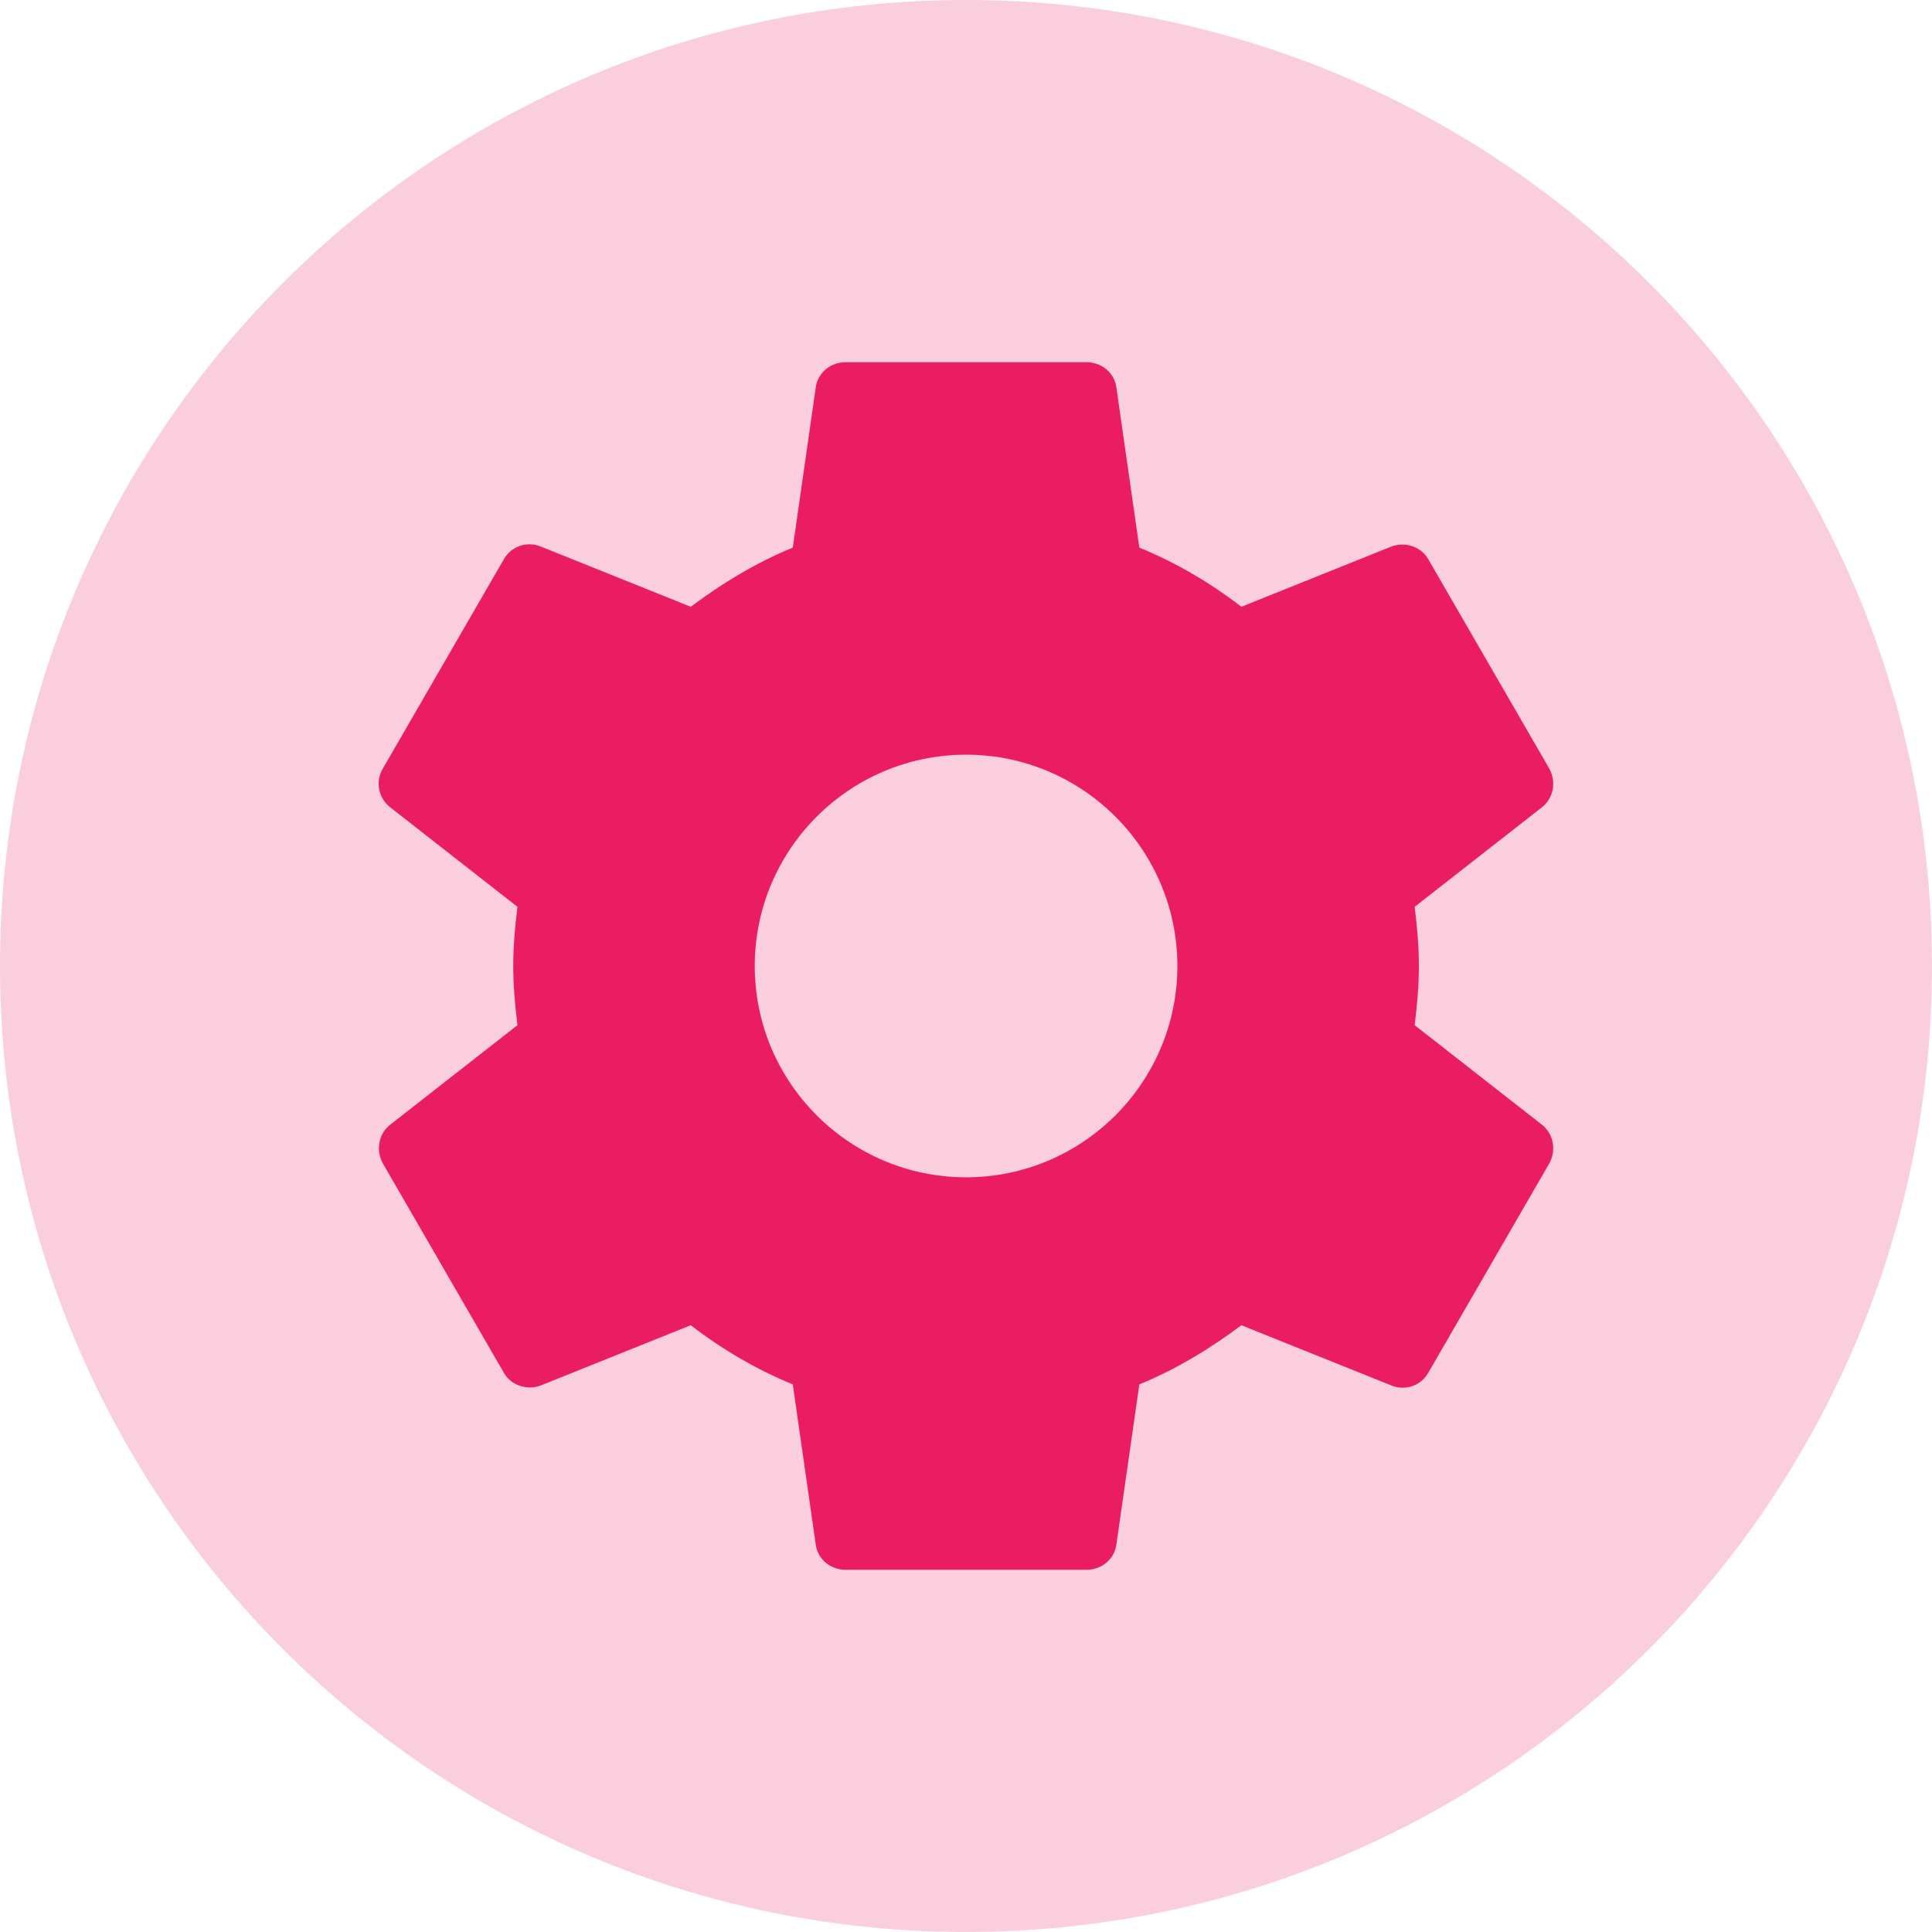
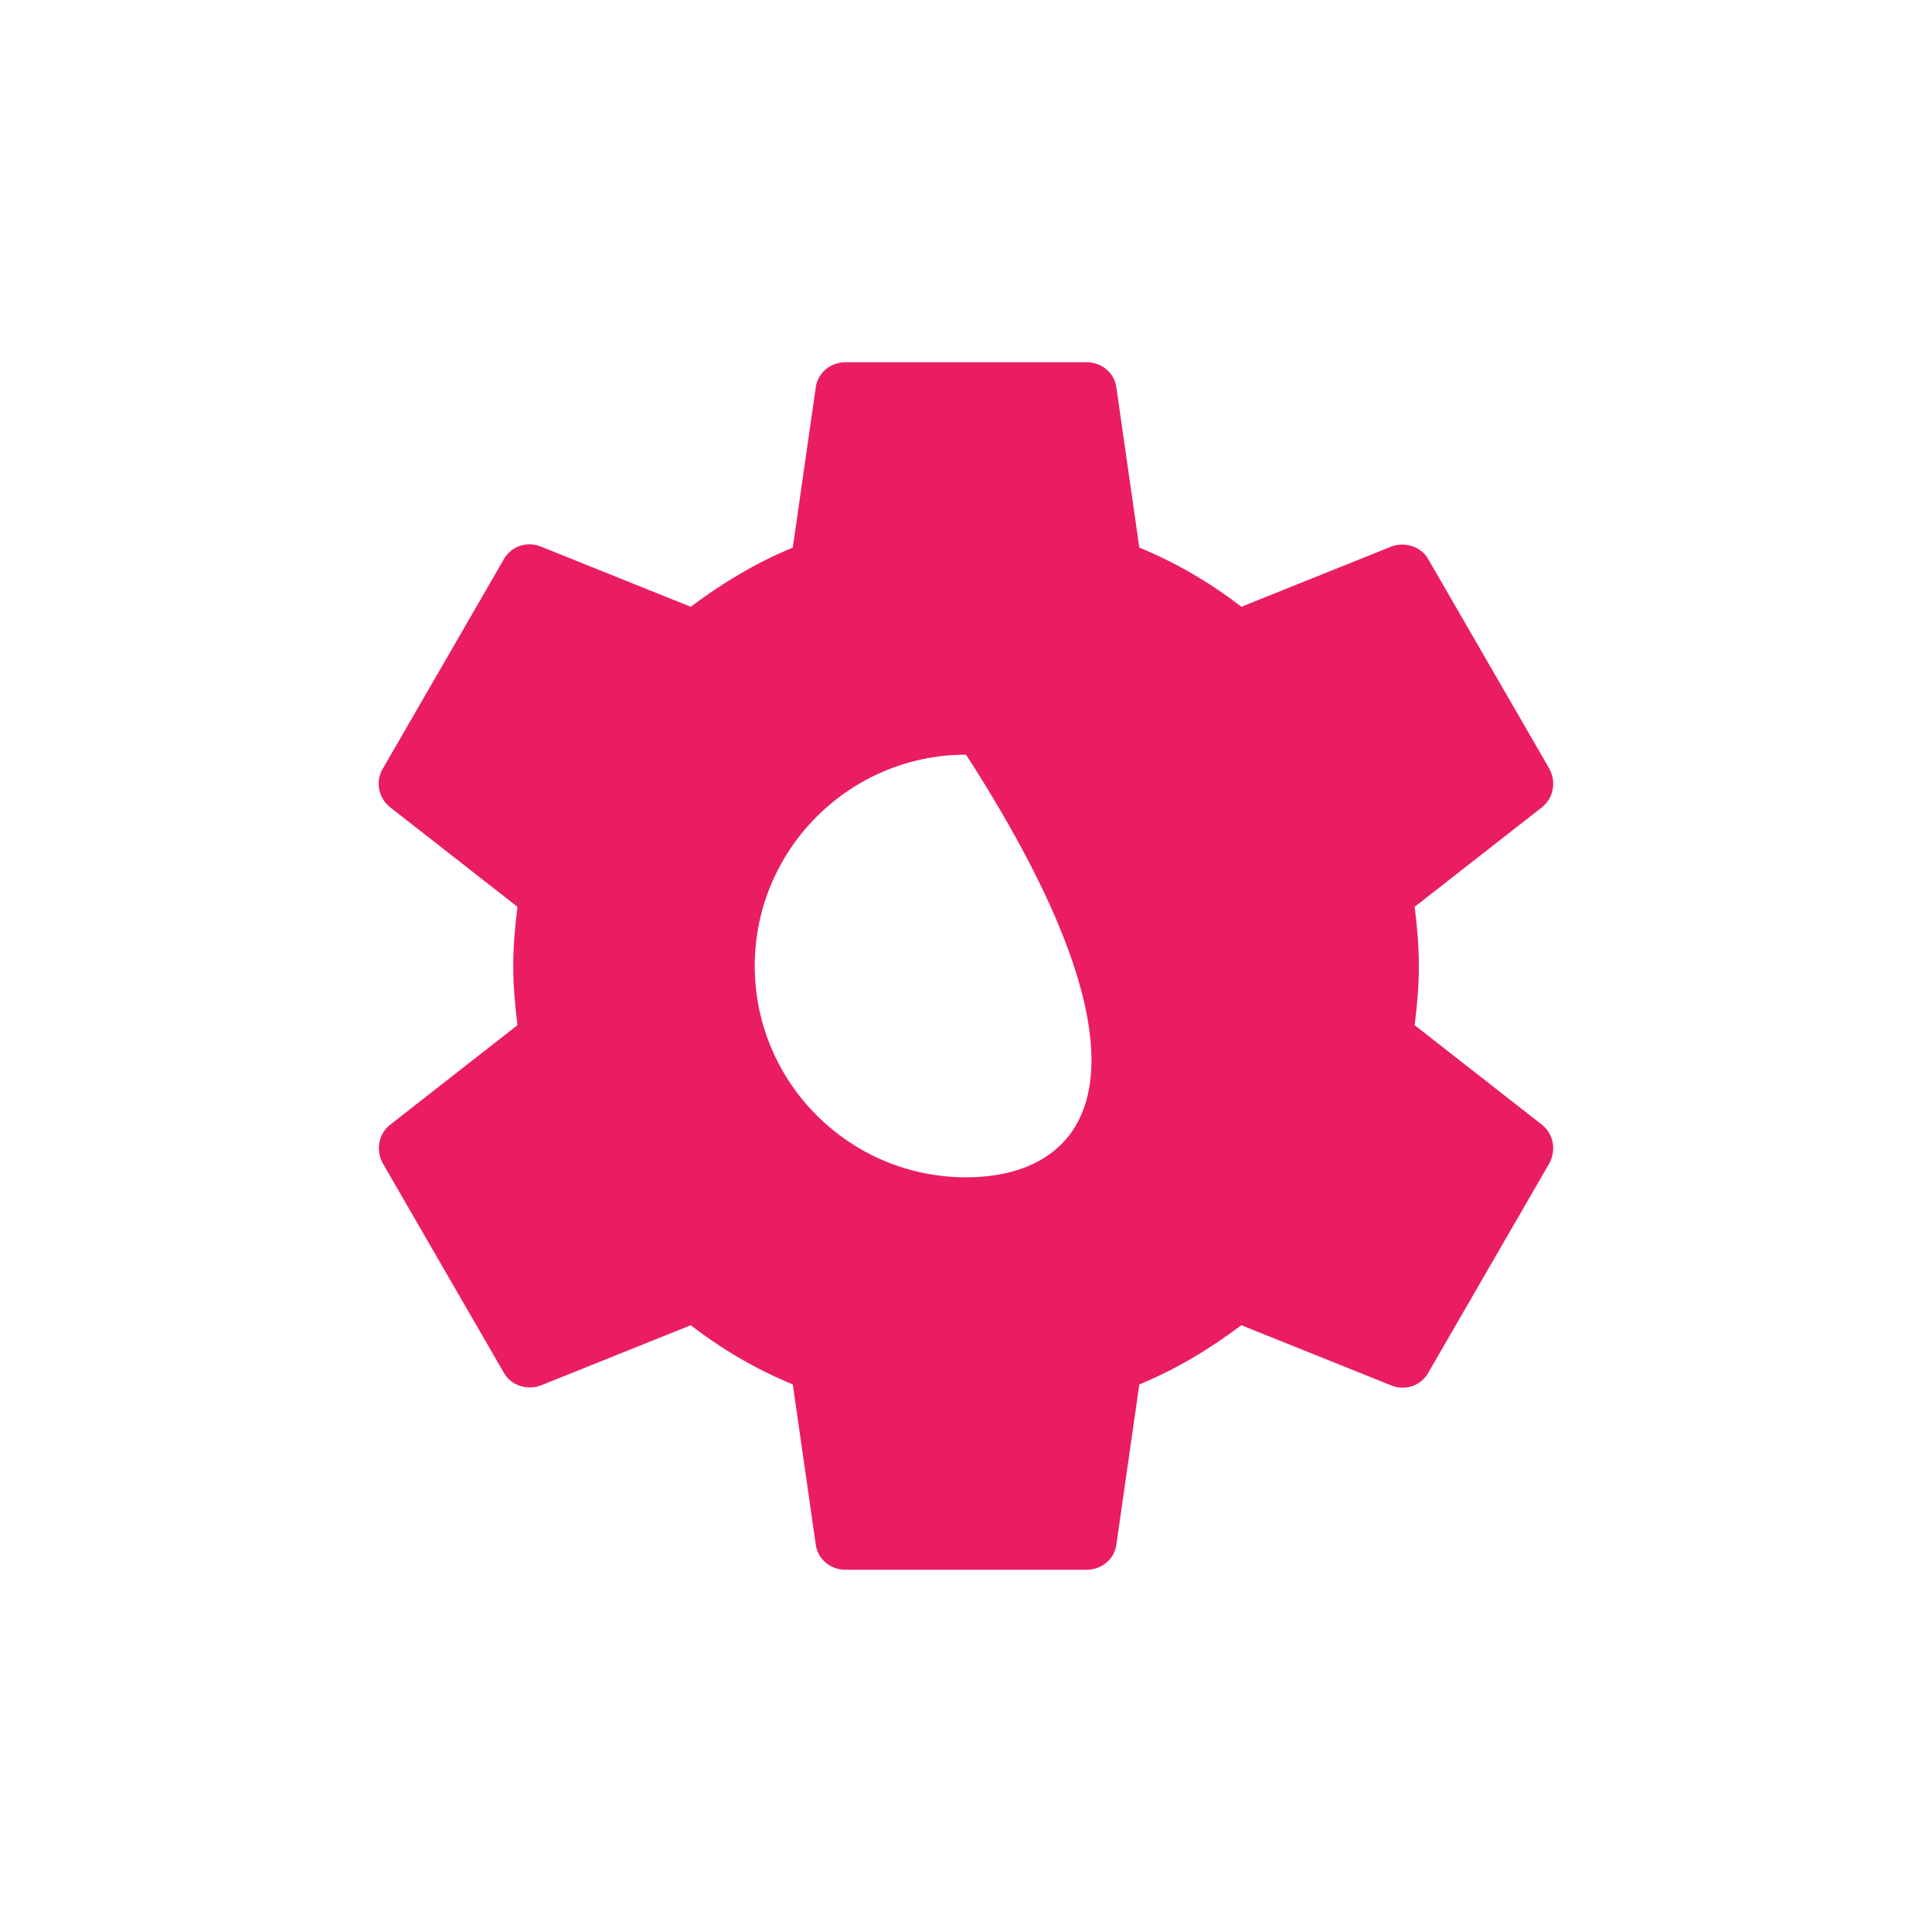
<svg xmlns="http://www.w3.org/2000/svg" width="32" height="32" viewBox="0 0 32 32" fill="none">
-   <path d="M0 16C0 7.163 7.163 0 16 0V0C24.837 0 32 7.163 32 16V16C32 24.837 24.837 32 16 32V32C7.163 32 0 24.837 0 16V16Z" fill="#FBCEDE" />
-   <path d="M23.431 16.98C23.471 16.66 23.501 16.34 23.501 16C23.501 15.66 23.471 15.34 23.431 15.02L25.541 13.37C25.731 13.22 25.781 12.95 25.661 12.73L23.661 9.27C23.541 9.05 23.271 8.97 23.051 9.05L20.561 10.05C20.041 9.65 19.481 9.32 18.871 9.07L18.491 6.42C18.461 6.18 18.251 6 18.001 6H14.001C13.751 6 13.541 6.18 13.511 6.42L13.131 9.07C12.521 9.32 11.961 9.66 11.441 10.05L8.951 9.05C8.721 8.96 8.461 9.05 8.341 9.27L6.341 12.73C6.211 12.95 6.271 13.22 6.461 13.37L8.571 15.02C8.531 15.34 8.501 15.67 8.501 16C8.501 16.33 8.531 16.66 8.571 16.98L6.461 18.63C6.271 18.78 6.221 19.05 6.341 19.27L8.341 22.73C8.461 22.95 8.731 23.03 8.951 22.95L11.441 21.95C11.961 22.35 12.521 22.68 13.131 22.93L13.511 25.58C13.541 25.82 13.751 26 14.001 26H18.001C18.251 26 18.461 25.82 18.491 25.58L18.871 22.93C19.481 22.68 20.041 22.34 20.561 21.95L23.051 22.95C23.281 23.04 23.541 22.95 23.661 22.73L25.661 19.27C25.781 19.05 25.731 18.78 25.541 18.63L23.431 16.98ZM16.001 19.5C14.071 19.5 12.501 17.93 12.501 16C12.501 14.07 14.071 12.5 16.001 12.5C17.931 12.5 19.501 14.07 19.501 16C19.501 17.93 17.931 19.5 16.001 19.5Z" fill="#EA1D63" />
+   <path d="M23.431 16.98C23.471 16.66 23.501 16.34 23.501 16C23.501 15.66 23.471 15.34 23.431 15.02L25.541 13.37C25.731 13.22 25.781 12.95 25.661 12.73L23.661 9.27C23.541 9.05 23.271 8.97 23.051 9.05L20.561 10.05C20.041 9.65 19.481 9.32 18.871 9.07L18.491 6.42C18.461 6.18 18.251 6 18.001 6H14.001C13.751 6 13.541 6.18 13.511 6.42L13.131 9.07C12.521 9.32 11.961 9.66 11.441 10.05L8.951 9.05C8.721 8.96 8.461 9.05 8.341 9.27L6.341 12.73C6.211 12.95 6.271 13.22 6.461 13.37L8.571 15.02C8.531 15.34 8.501 15.67 8.501 16C8.501 16.33 8.531 16.66 8.571 16.98L6.461 18.63C6.271 18.78 6.221 19.05 6.341 19.27L8.341 22.73C8.461 22.95 8.731 23.03 8.951 22.95L11.441 21.95C11.961 22.35 12.521 22.68 13.131 22.93L13.511 25.58C13.541 25.82 13.751 26 14.001 26H18.001C18.251 26 18.461 25.82 18.491 25.58L18.871 22.93C19.481 22.68 20.041 22.34 20.561 21.95L23.051 22.95C23.281 23.04 23.541 22.95 23.661 22.73L25.661 19.27C25.781 19.05 25.731 18.78 25.541 18.63L23.431 16.98ZM16.001 19.5C14.071 19.5 12.501 17.93 12.501 16C12.501 14.07 14.071 12.5 16.001 12.5C19.501 17.93 17.931 19.5 16.001 19.5Z" fill="#EA1D63" />
</svg>